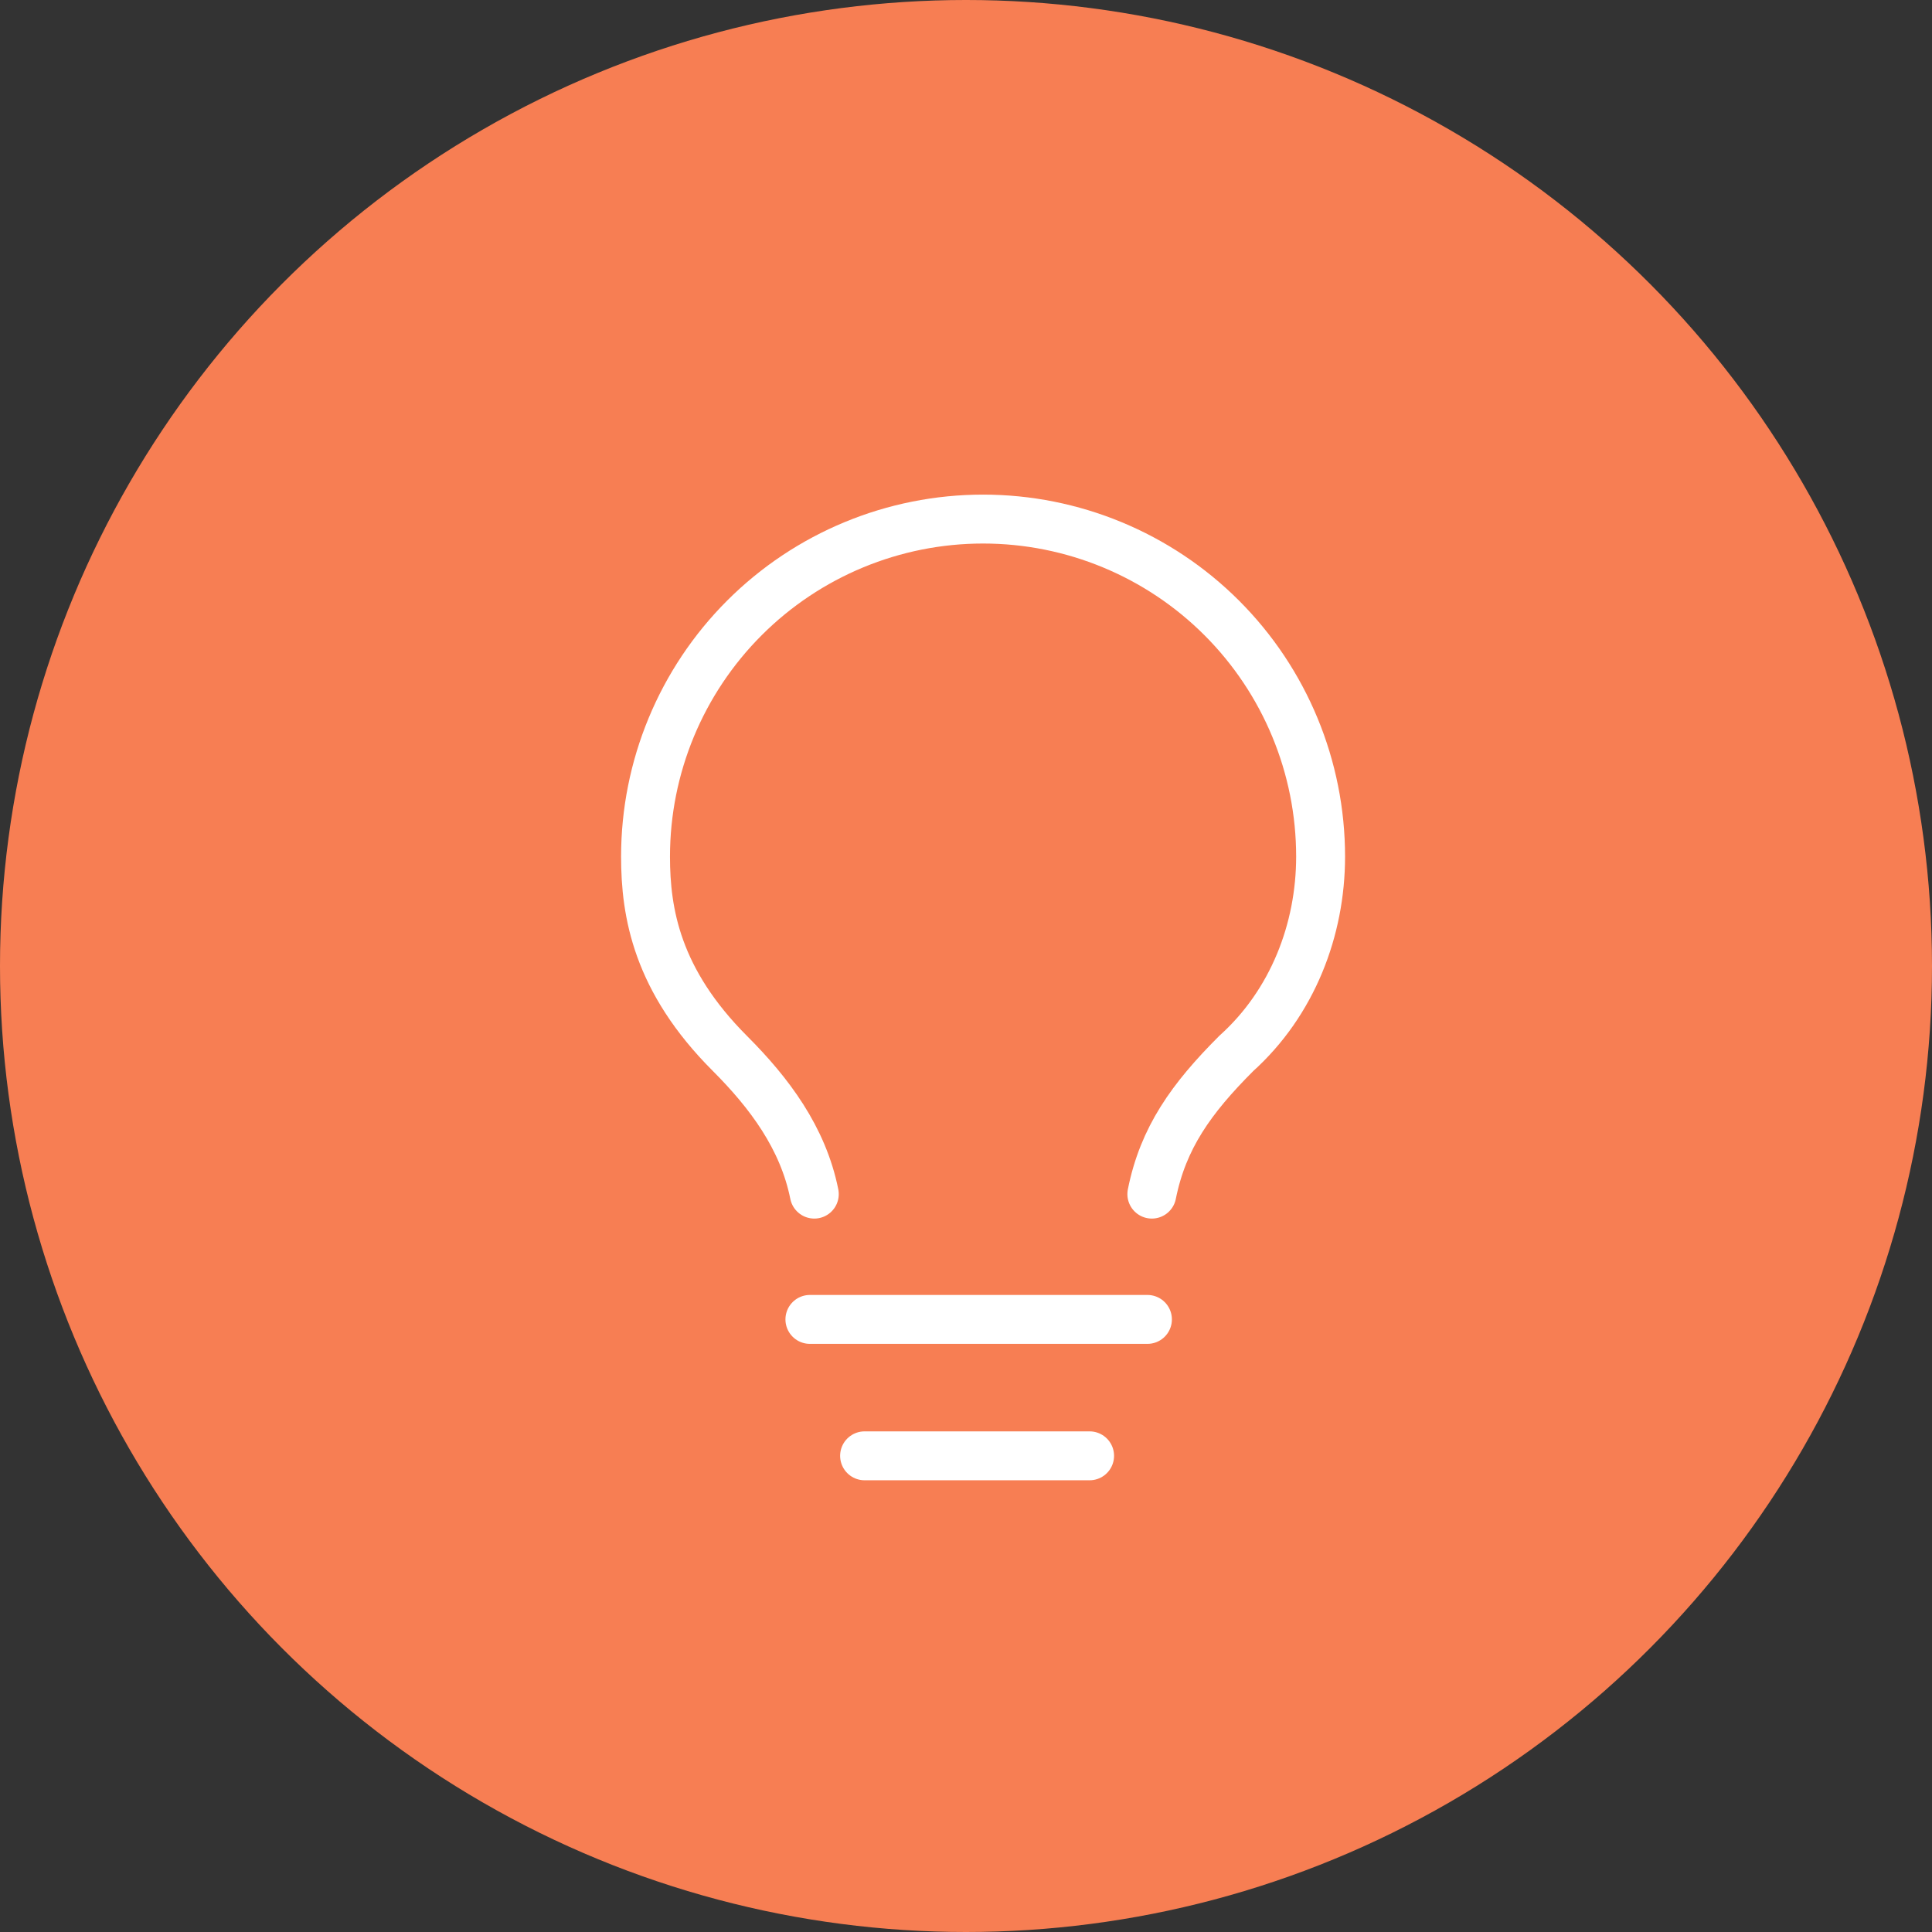
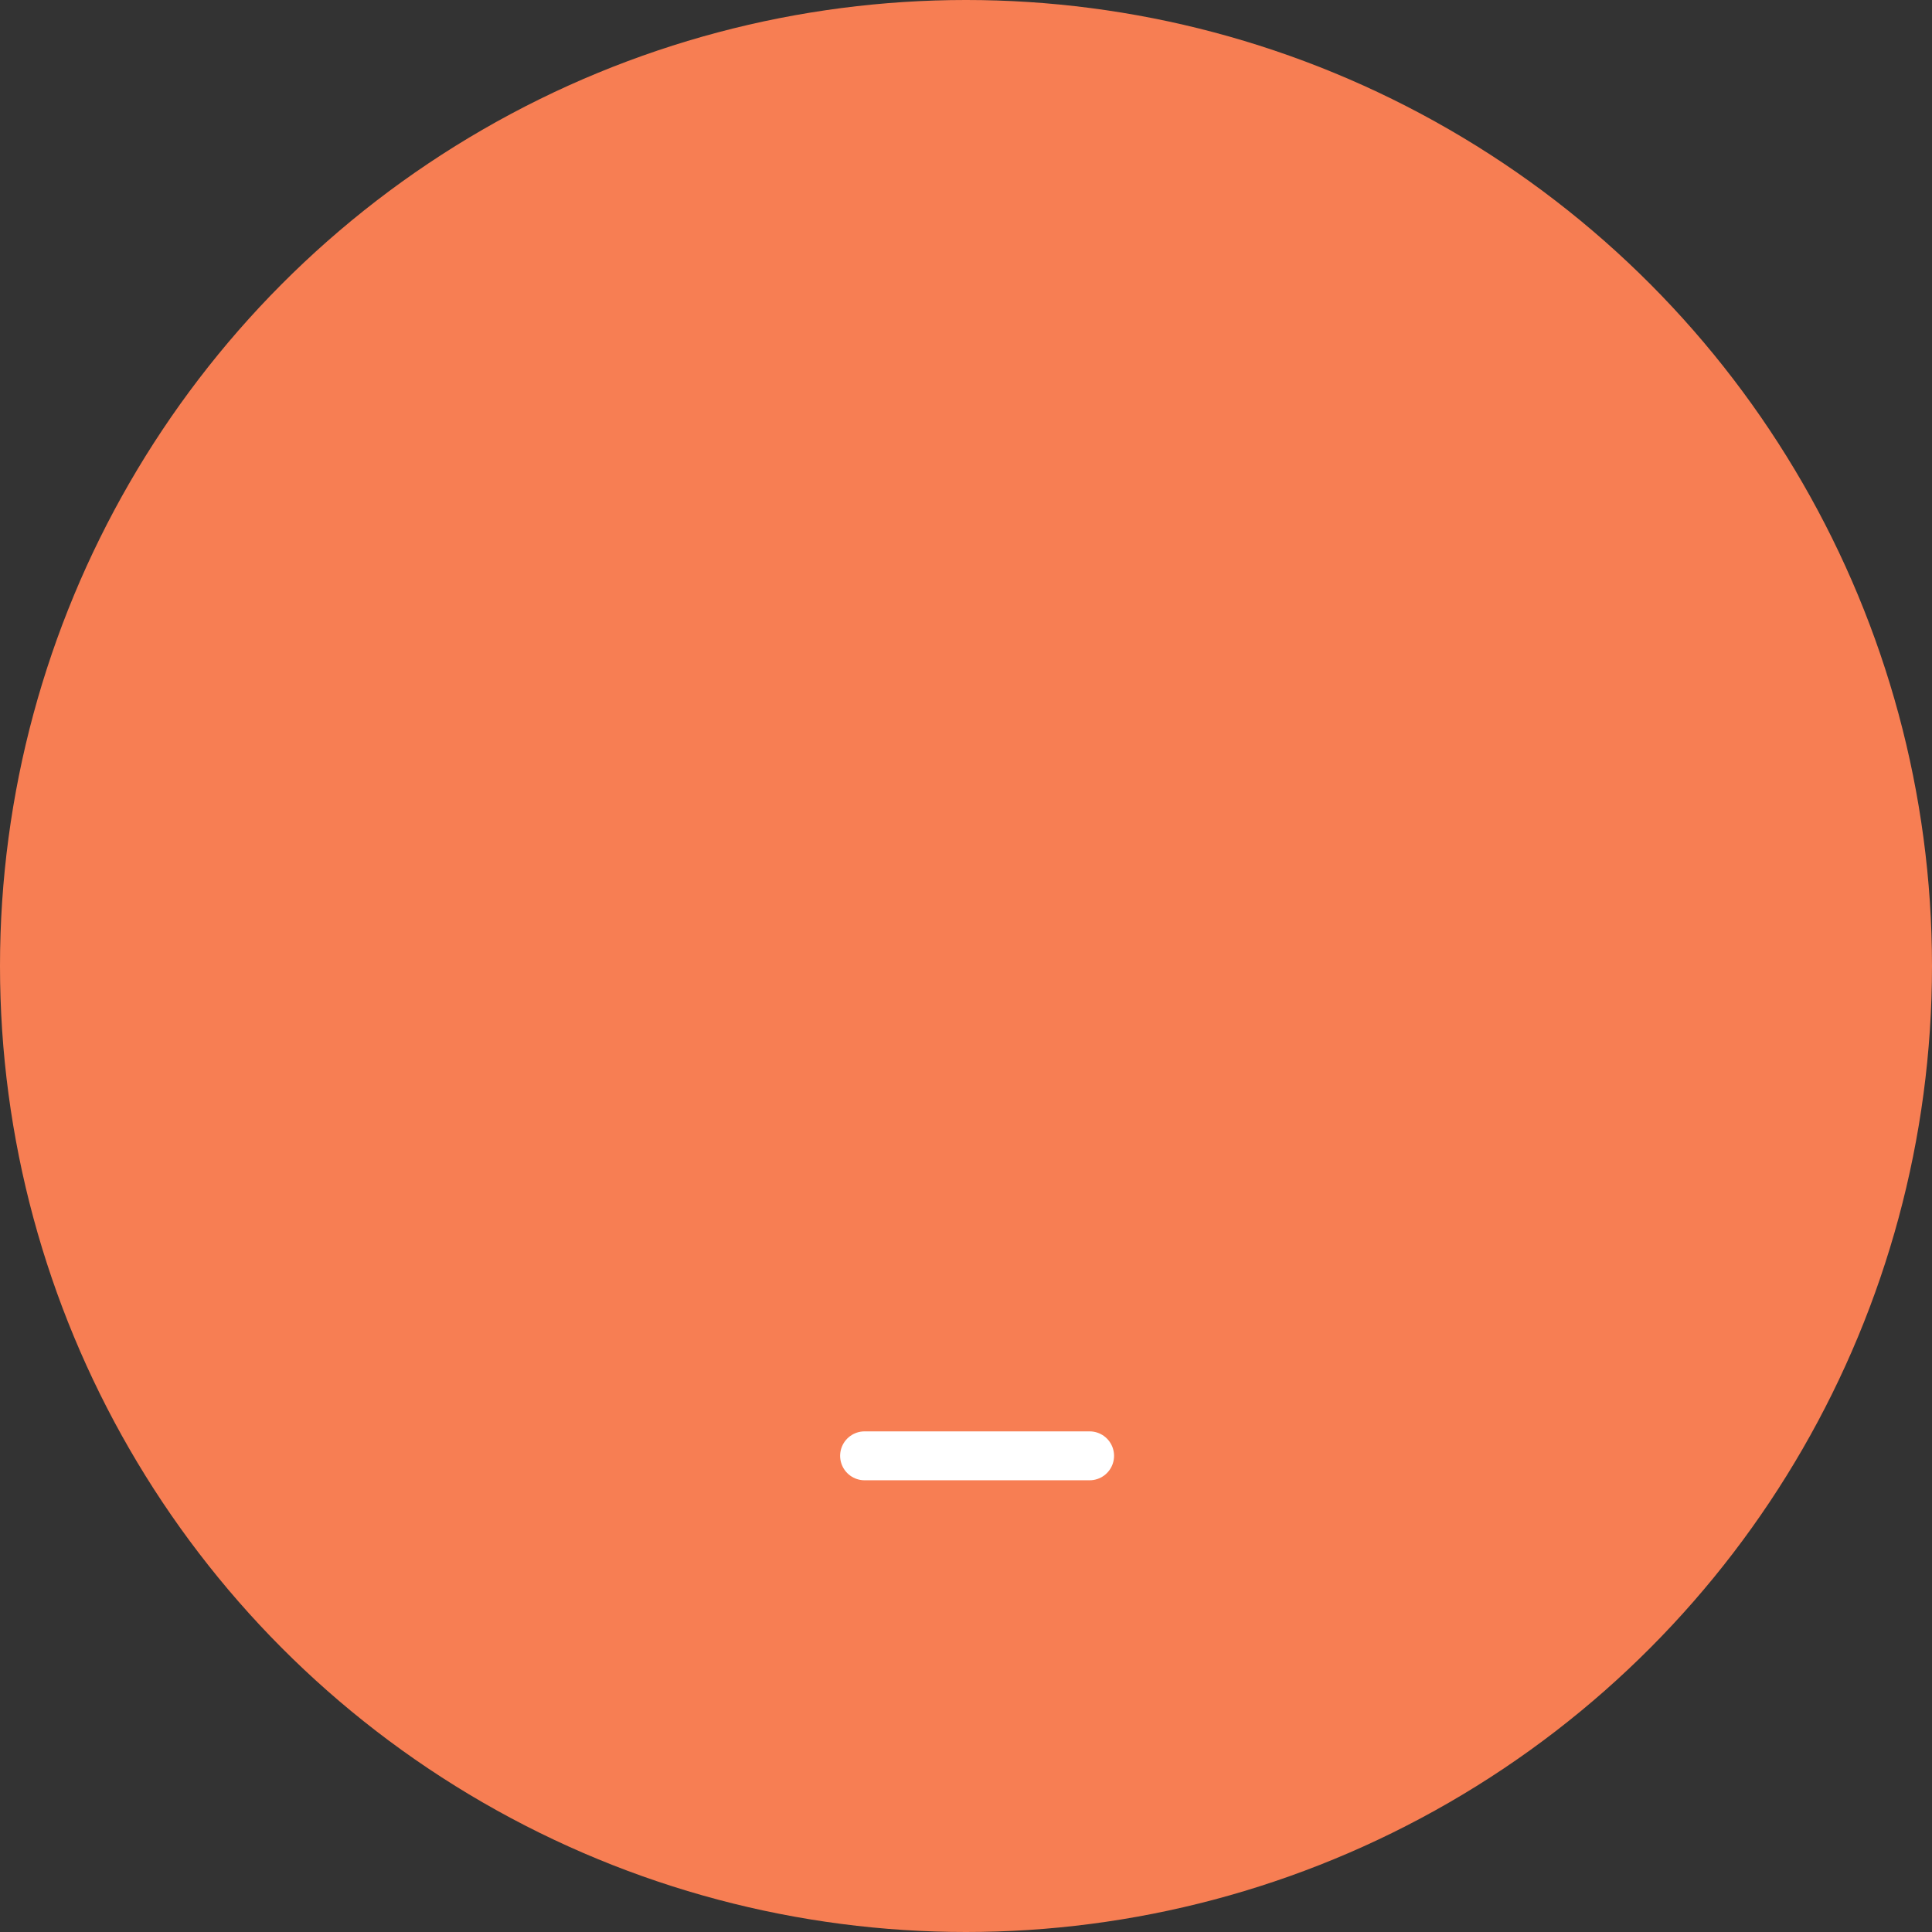
<svg xmlns="http://www.w3.org/2000/svg" width="79" height="79" viewBox="0 0 79 79" fill="none">
  <rect x="0" y="0" width="79" height="79" fill="#333333" stroke="none" />
  <circle cx="39.5" cy="39.5" r="39.5" fill="#F77E53" />
-   <path d="M47.099 48.828C47.559 46.528 48.709 44.918 50.55 43.077C52.85 41.007 54 38.017 54 35.026C54 31.366 52.546 27.855 49.958 25.267C47.369 22.679 43.859 21.225 40.198 21.225C36.538 21.225 33.027 22.679 30.439 25.267C27.851 27.855 26.396 31.366 26.396 35.026C26.396 37.327 26.857 40.087 29.847 43.077C31.457 44.688 32.837 46.528 33.297 48.828" stroke="white" stroke-width="2" stroke-linecap="round" stroke-linejoin="round" />
-   <path d="M33.117 53.951H46.919" stroke="white" stroke-width="2" stroke-linecap="round" stroke-linejoin="round" />
  <path d="M35.353 59.529H44.554" stroke="white" stroke-width="2" stroke-linecap="round" stroke-linejoin="round" />
</svg>